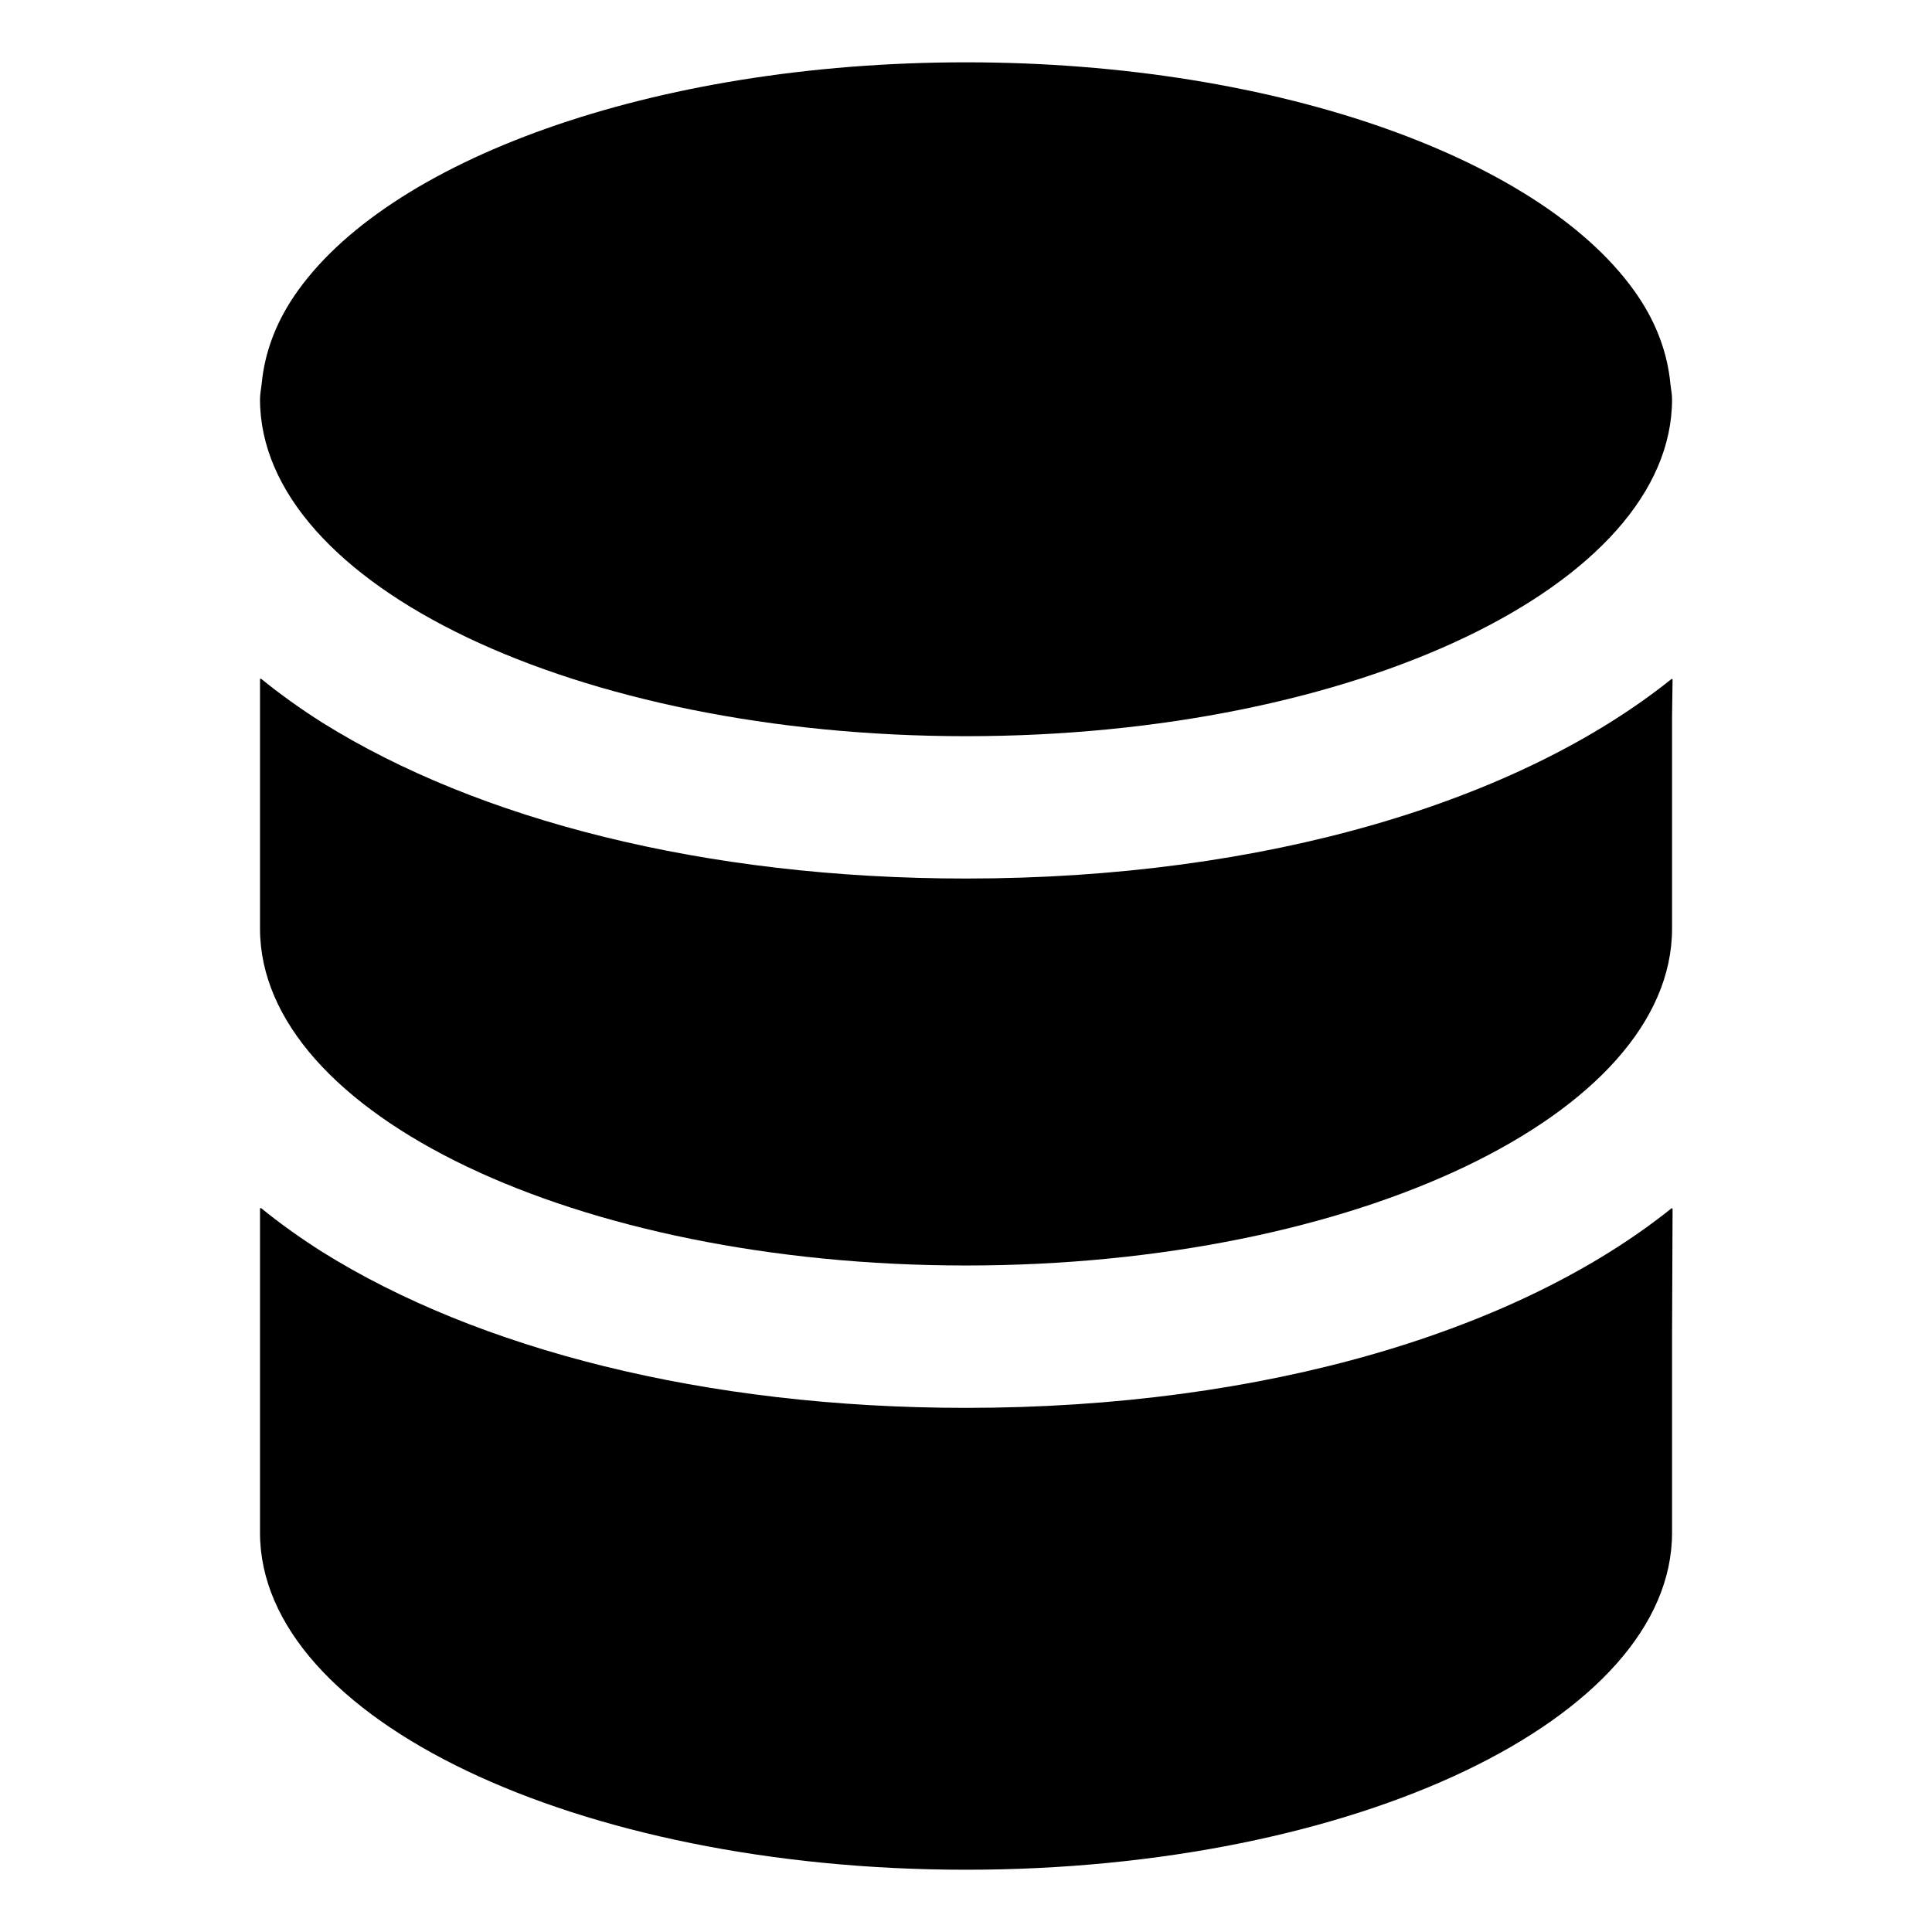
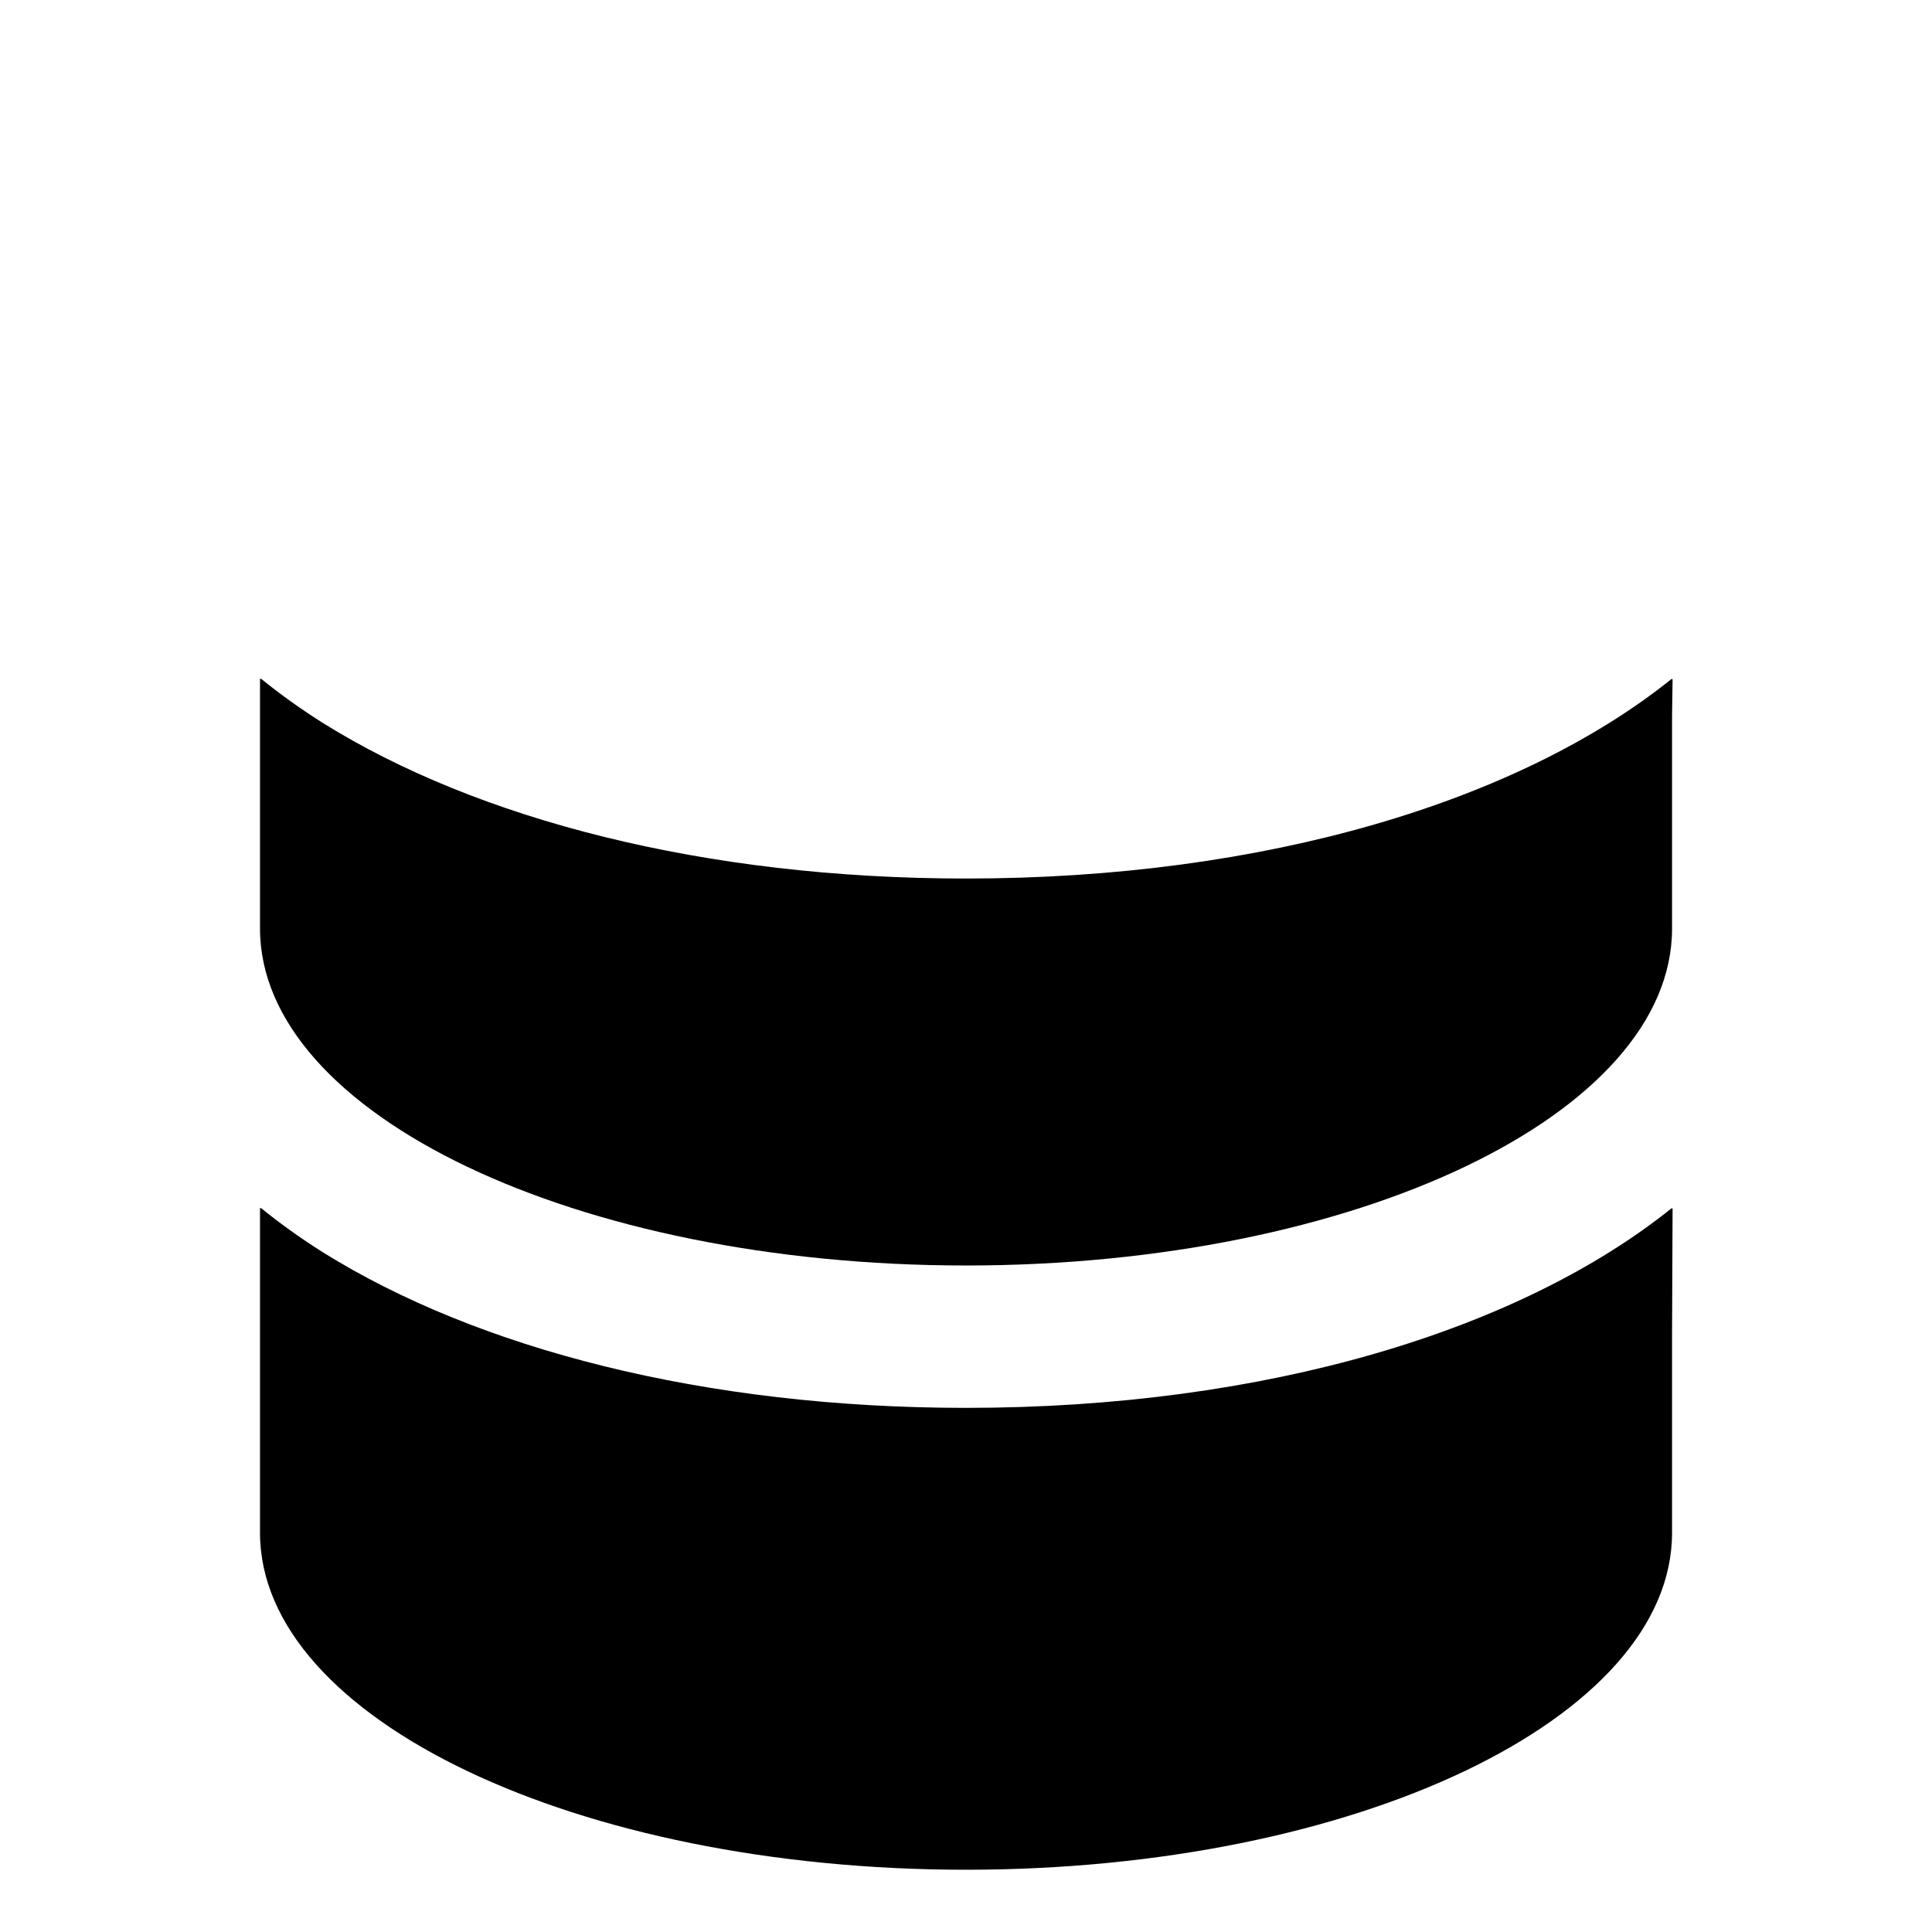
<svg xmlns="http://www.w3.org/2000/svg" width="62" height="62" viewBox="0 0 62 62" fill="none">
  <path d="M53.658 38.797V38.762C48.767 42.695 40.616 45.18 31.001 45.18C22.601 45.18 15.318 43.283 10.351 40.181C9.646 39.735 8.984 39.263 8.371 38.763V38.783C8.362 38.776 8.353 38.769 8.344 38.762V49.189C8.344 55.151 18.507 60.002 31.001 60.002C43.494 60.002 53.658 55.151 53.658 49.189V42.79L53.675 38.784C53.669 38.788 53.663 38.792 53.658 38.797Z" fill="black" />
  <path d="M31.001 40.611C43.494 40.611 53.658 35.76 53.658 29.799V29.211V24.869V22.98L53.675 21.797C53.669 21.802 53.663 21.806 53.658 21.81V21.776C48.767 25.709 40.616 28.193 31.001 28.193C22.604 28.193 15.325 26.298 10.358 23.199C9.65 22.751 8.986 22.277 8.371 21.776V21.797C8.362 21.79 8.353 21.783 8.344 21.776V24.869V29.211V29.798C8.344 35.76 18.507 40.611 31.001 40.611Z" fill="black" />
-   <path d="M31.001 23.625C43.494 23.625 53.658 18.774 53.658 12.813C53.658 12.642 53.621 12.476 53.604 12.307C53.51 11.34 53.169 10.403 52.574 9.518C49.646 5.163 41.086 2 31.001 2C20.915 2 12.356 5.163 9.428 9.518C8.833 10.403 8.492 11.34 8.398 12.307C8.381 12.476 8.344 12.642 8.344 12.812C8.344 18.774 18.508 23.625 31.001 23.625Z" fill="black" />
</svg>